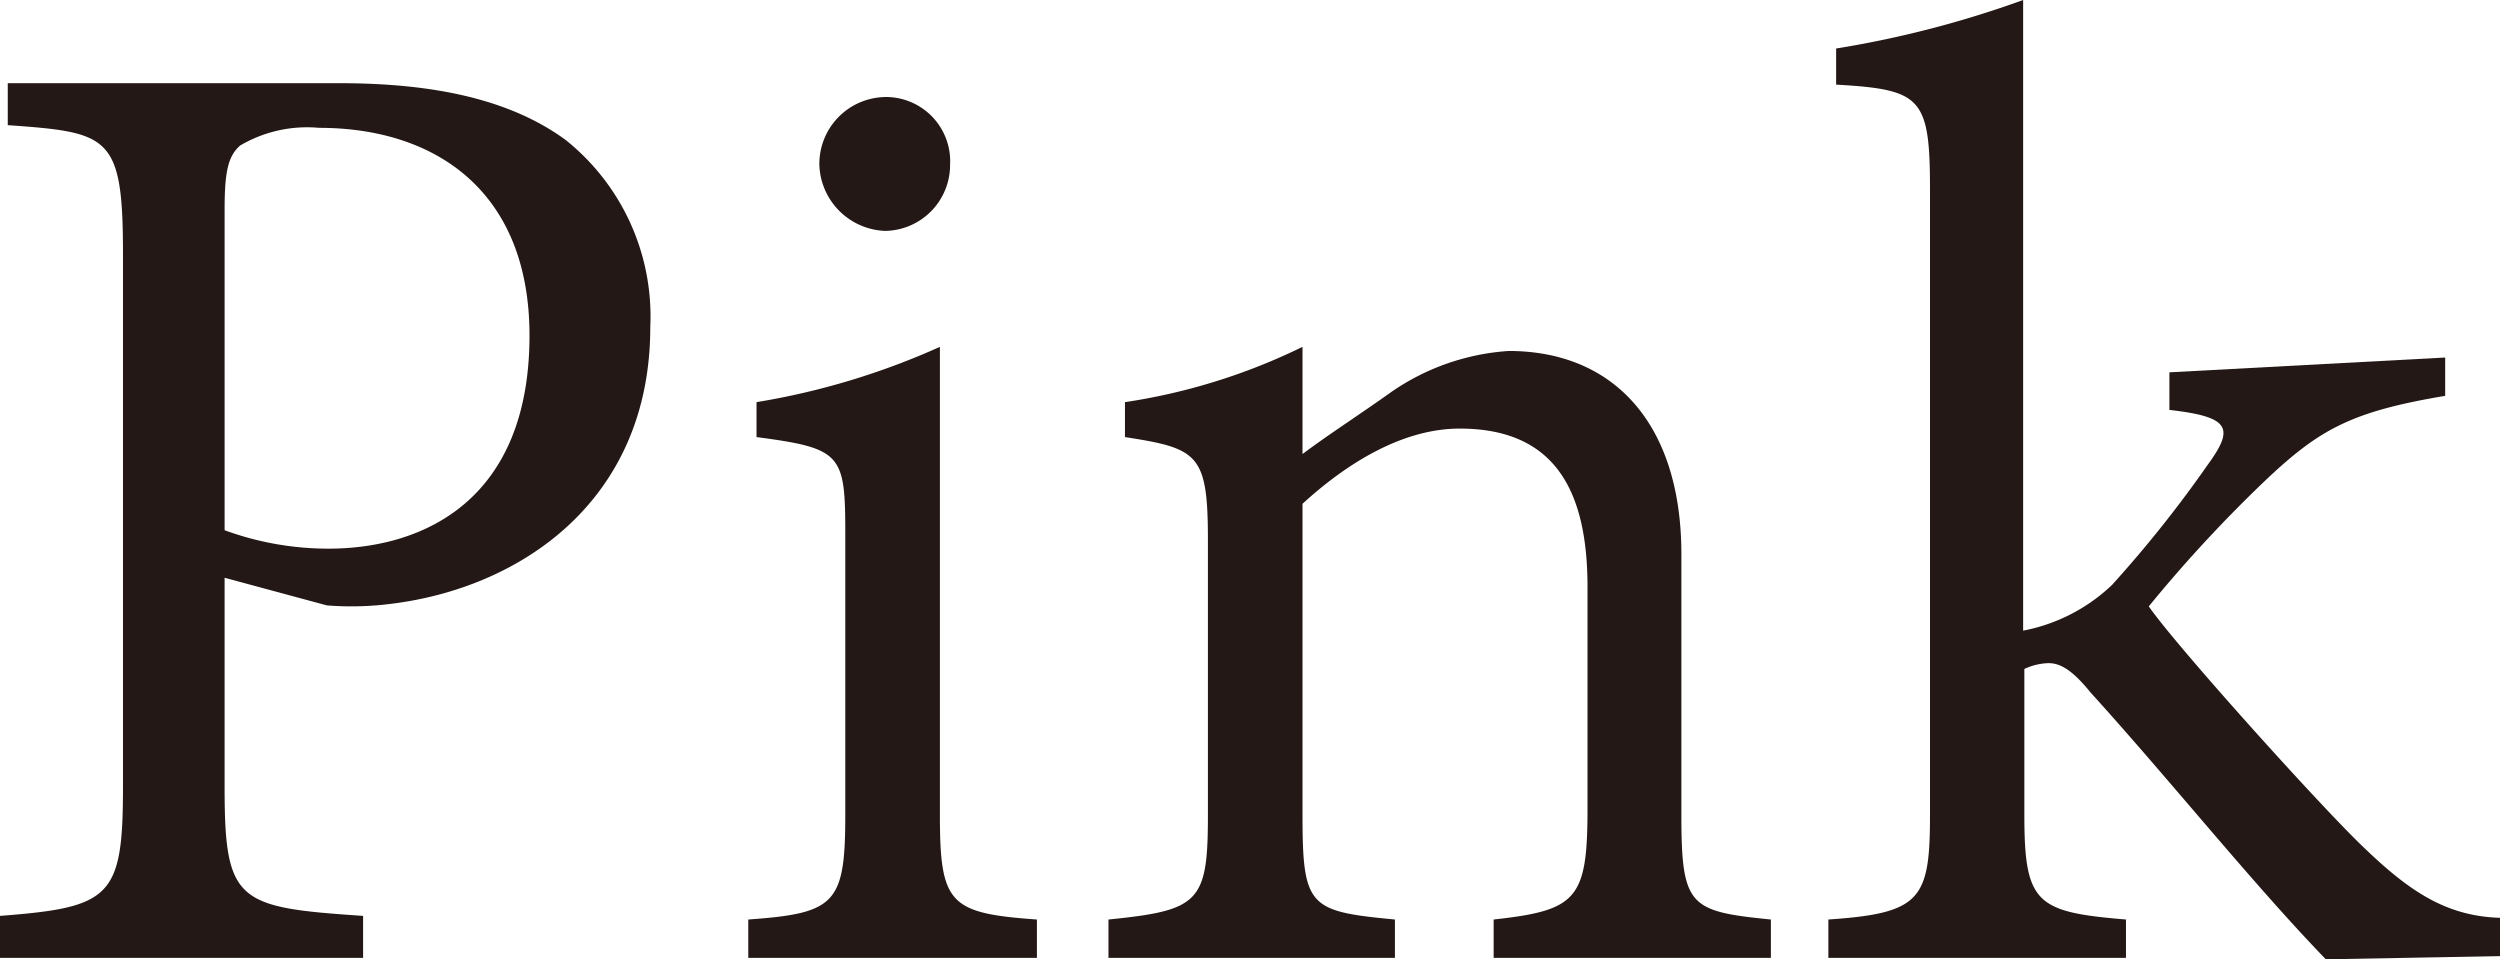
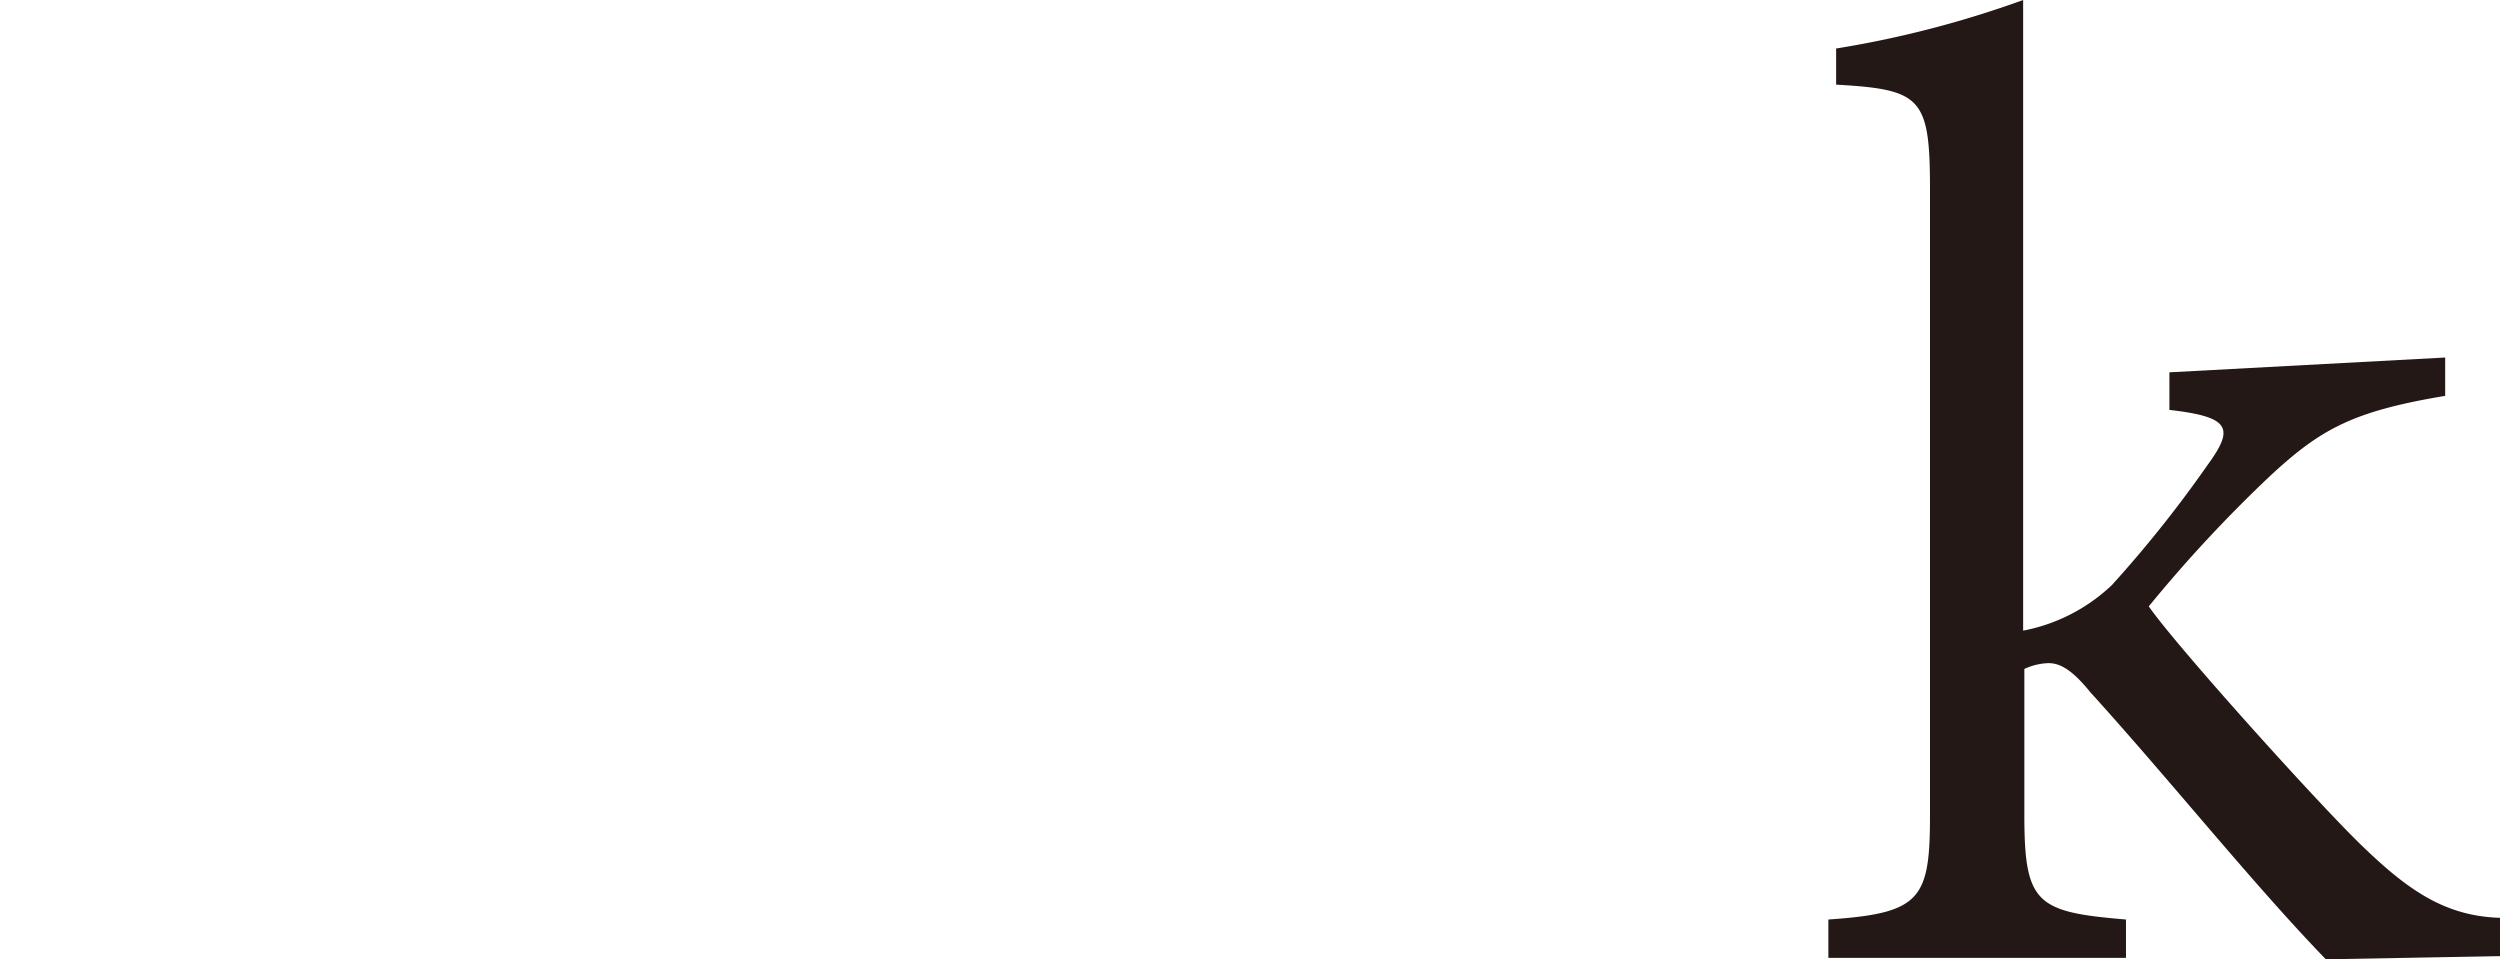
<svg xmlns="http://www.w3.org/2000/svg" viewBox="0 0 103.07 39.55">
  <g fill="#231815">
-     <path d="m14 3.43c3.81 0 7 .64 9.32 2.34a9.31 9.31 0 0 1 3.49 7.71c0 7.2-5.39 10.78-10.73 11.42a12.88 12.88 0 0 1 -2.6.06l-4.22-1.14v8.64c0 4.75.53 4.95 5.71 5.3v1.73h-14.97v-1.73c4.57-.35 5.07-.76 5.07-5.3v-22c0-4.89-.56-5-4.75-5.3v-1.73zm-4.74 18.43a12.43 12.43 0 0 0 4.28.76c3.92 0 8.29-2 8.29-8.79 0-5.89-3.81-8.56-8.68-8.56a5.44 5.44 0 0 0 -3.25.73c-.5.44-.64 1.08-.64 2.66z" />
-     <path d="m30.85 39.49v-1.58c3.6-.26 4-.64 4-4.34v-11.48c0-3.37-.11-3.6-3.66-4.07v-1.44a30.42 30.42 0 0 0 7.56-2.28v19.27c0 3.7.38 4.08 4 4.34v1.58zm2.93-32.69a2.76 2.76 0 0 1 2.78-2.8 2.65 2.65 0 0 1 2.61 2.8 2.72 2.72 0 0 1 -2.67 2.72 2.82 2.82 0 0 1 -2.72-2.72z" />
-     <path d="m61.58 39.49v-1.58c3.43-.38 3.87-.82 3.87-4.57v-9.14c0-3.9-1.29-6.53-5.27-6.53-2.41 0-4.72 1.49-6.48 3.1v12.8c0 3.84.26 4 3.81 4.34v1.58h-11.81v-1.58c3.75-.38 4.1-.7 4.1-4.31v-11.31c0-3.57-.38-3.8-3.42-4.27v-1.44a25.08 25.08 0 0 0 7.32-2.28v4.42c1.09-.82 2.29-1.58 3.69-2.58a9.61 9.61 0 0 1 4.81-1.67c4.33 0 7.12 3 7.12 8.38v10.72c0 3.81.32 4 3.69 4.34v1.58z" />
    <path d="m95.89 39.55c-3-3.1-6.39-7.35-9.7-11-.76-.94-1.26-1.21-1.73-1.21a2.5 2.5 0 0 0 -1 .24v6.02c0 3.67.5 4 4.19 4.31v1.58h-12.27v-1.58c3.81-.26 4.19-.82 4.19-4.31v-25.78c0-3.81-.35-4.13-3.87-4.33v-1.49a42.38 42.38 0 0 0 7.71-2v26a7.3 7.3 0 0 0 3.66-1.88 49.82 49.82 0 0 0 3.93-4.93c1.11-1.52 1-2-1.56-2.29v-1.55l11.37-.61v1.58c-3.81.64-5.13 1.35-7.29 3.37a57 57 0 0 0 -4.93 5.31c1.09 1.58 6.86 8 8.76 9.84s3.43 2.93 5.72 3v1.58z" />
  </g>
</svg>